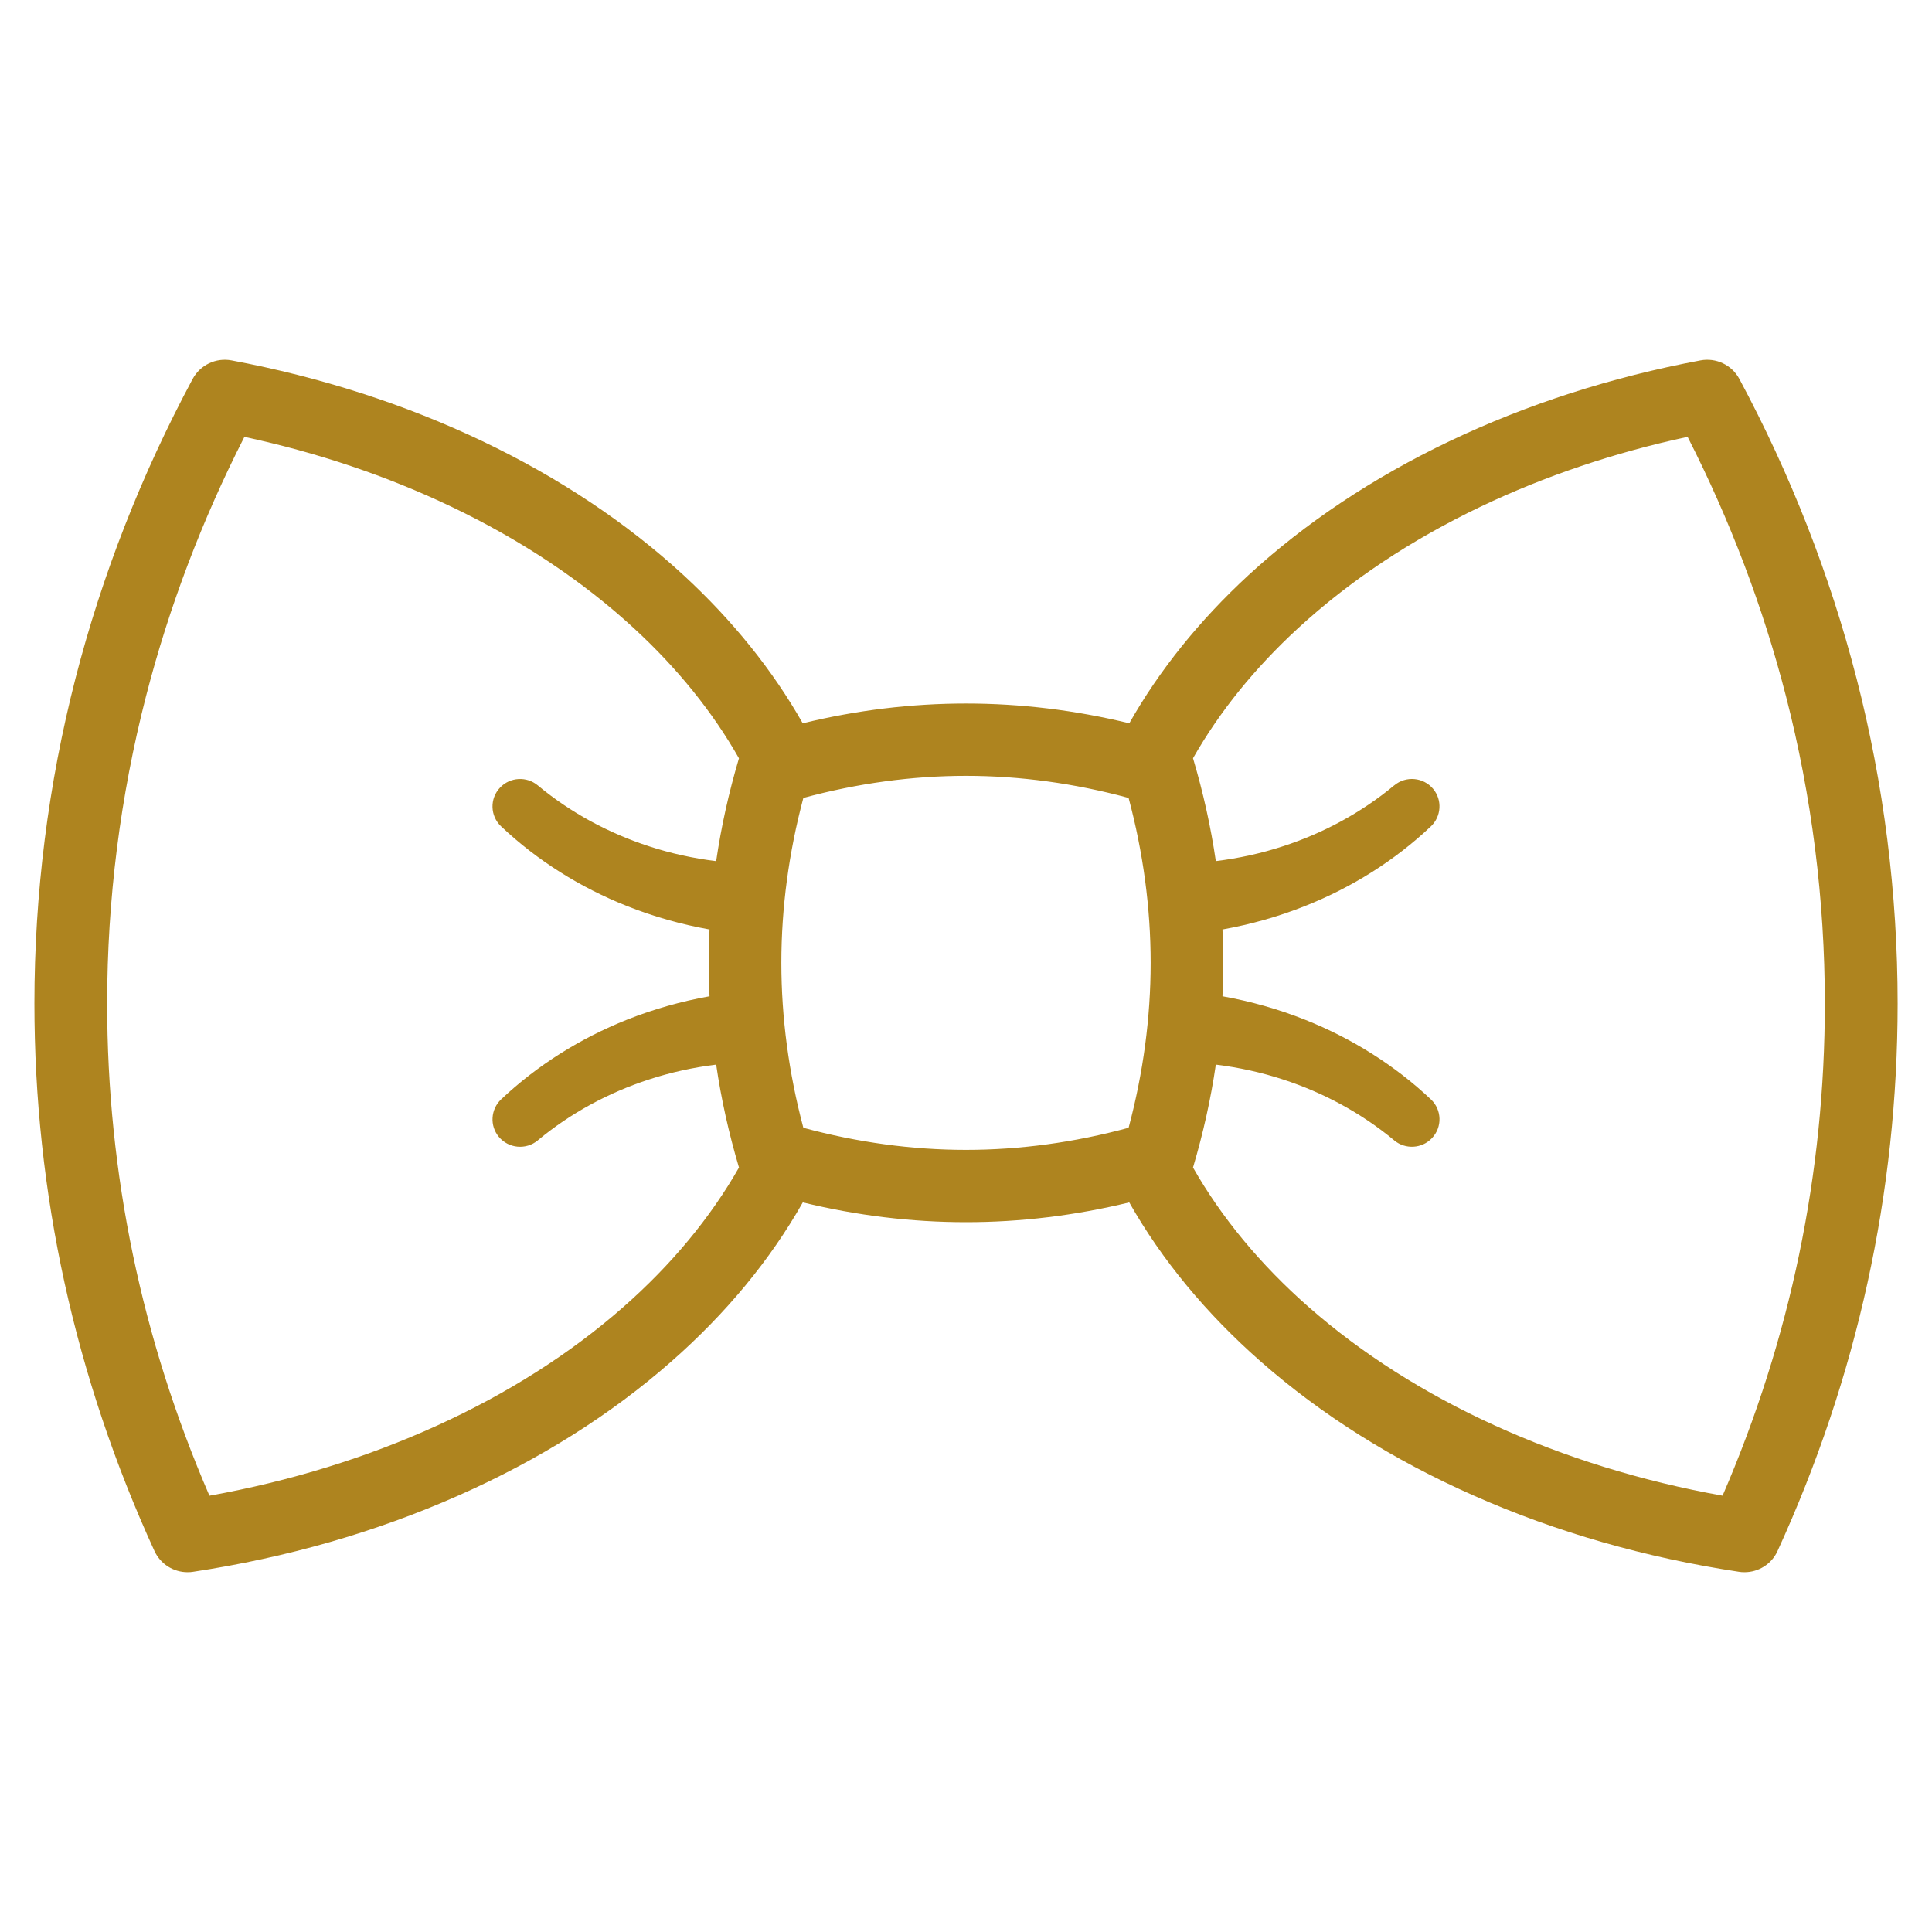
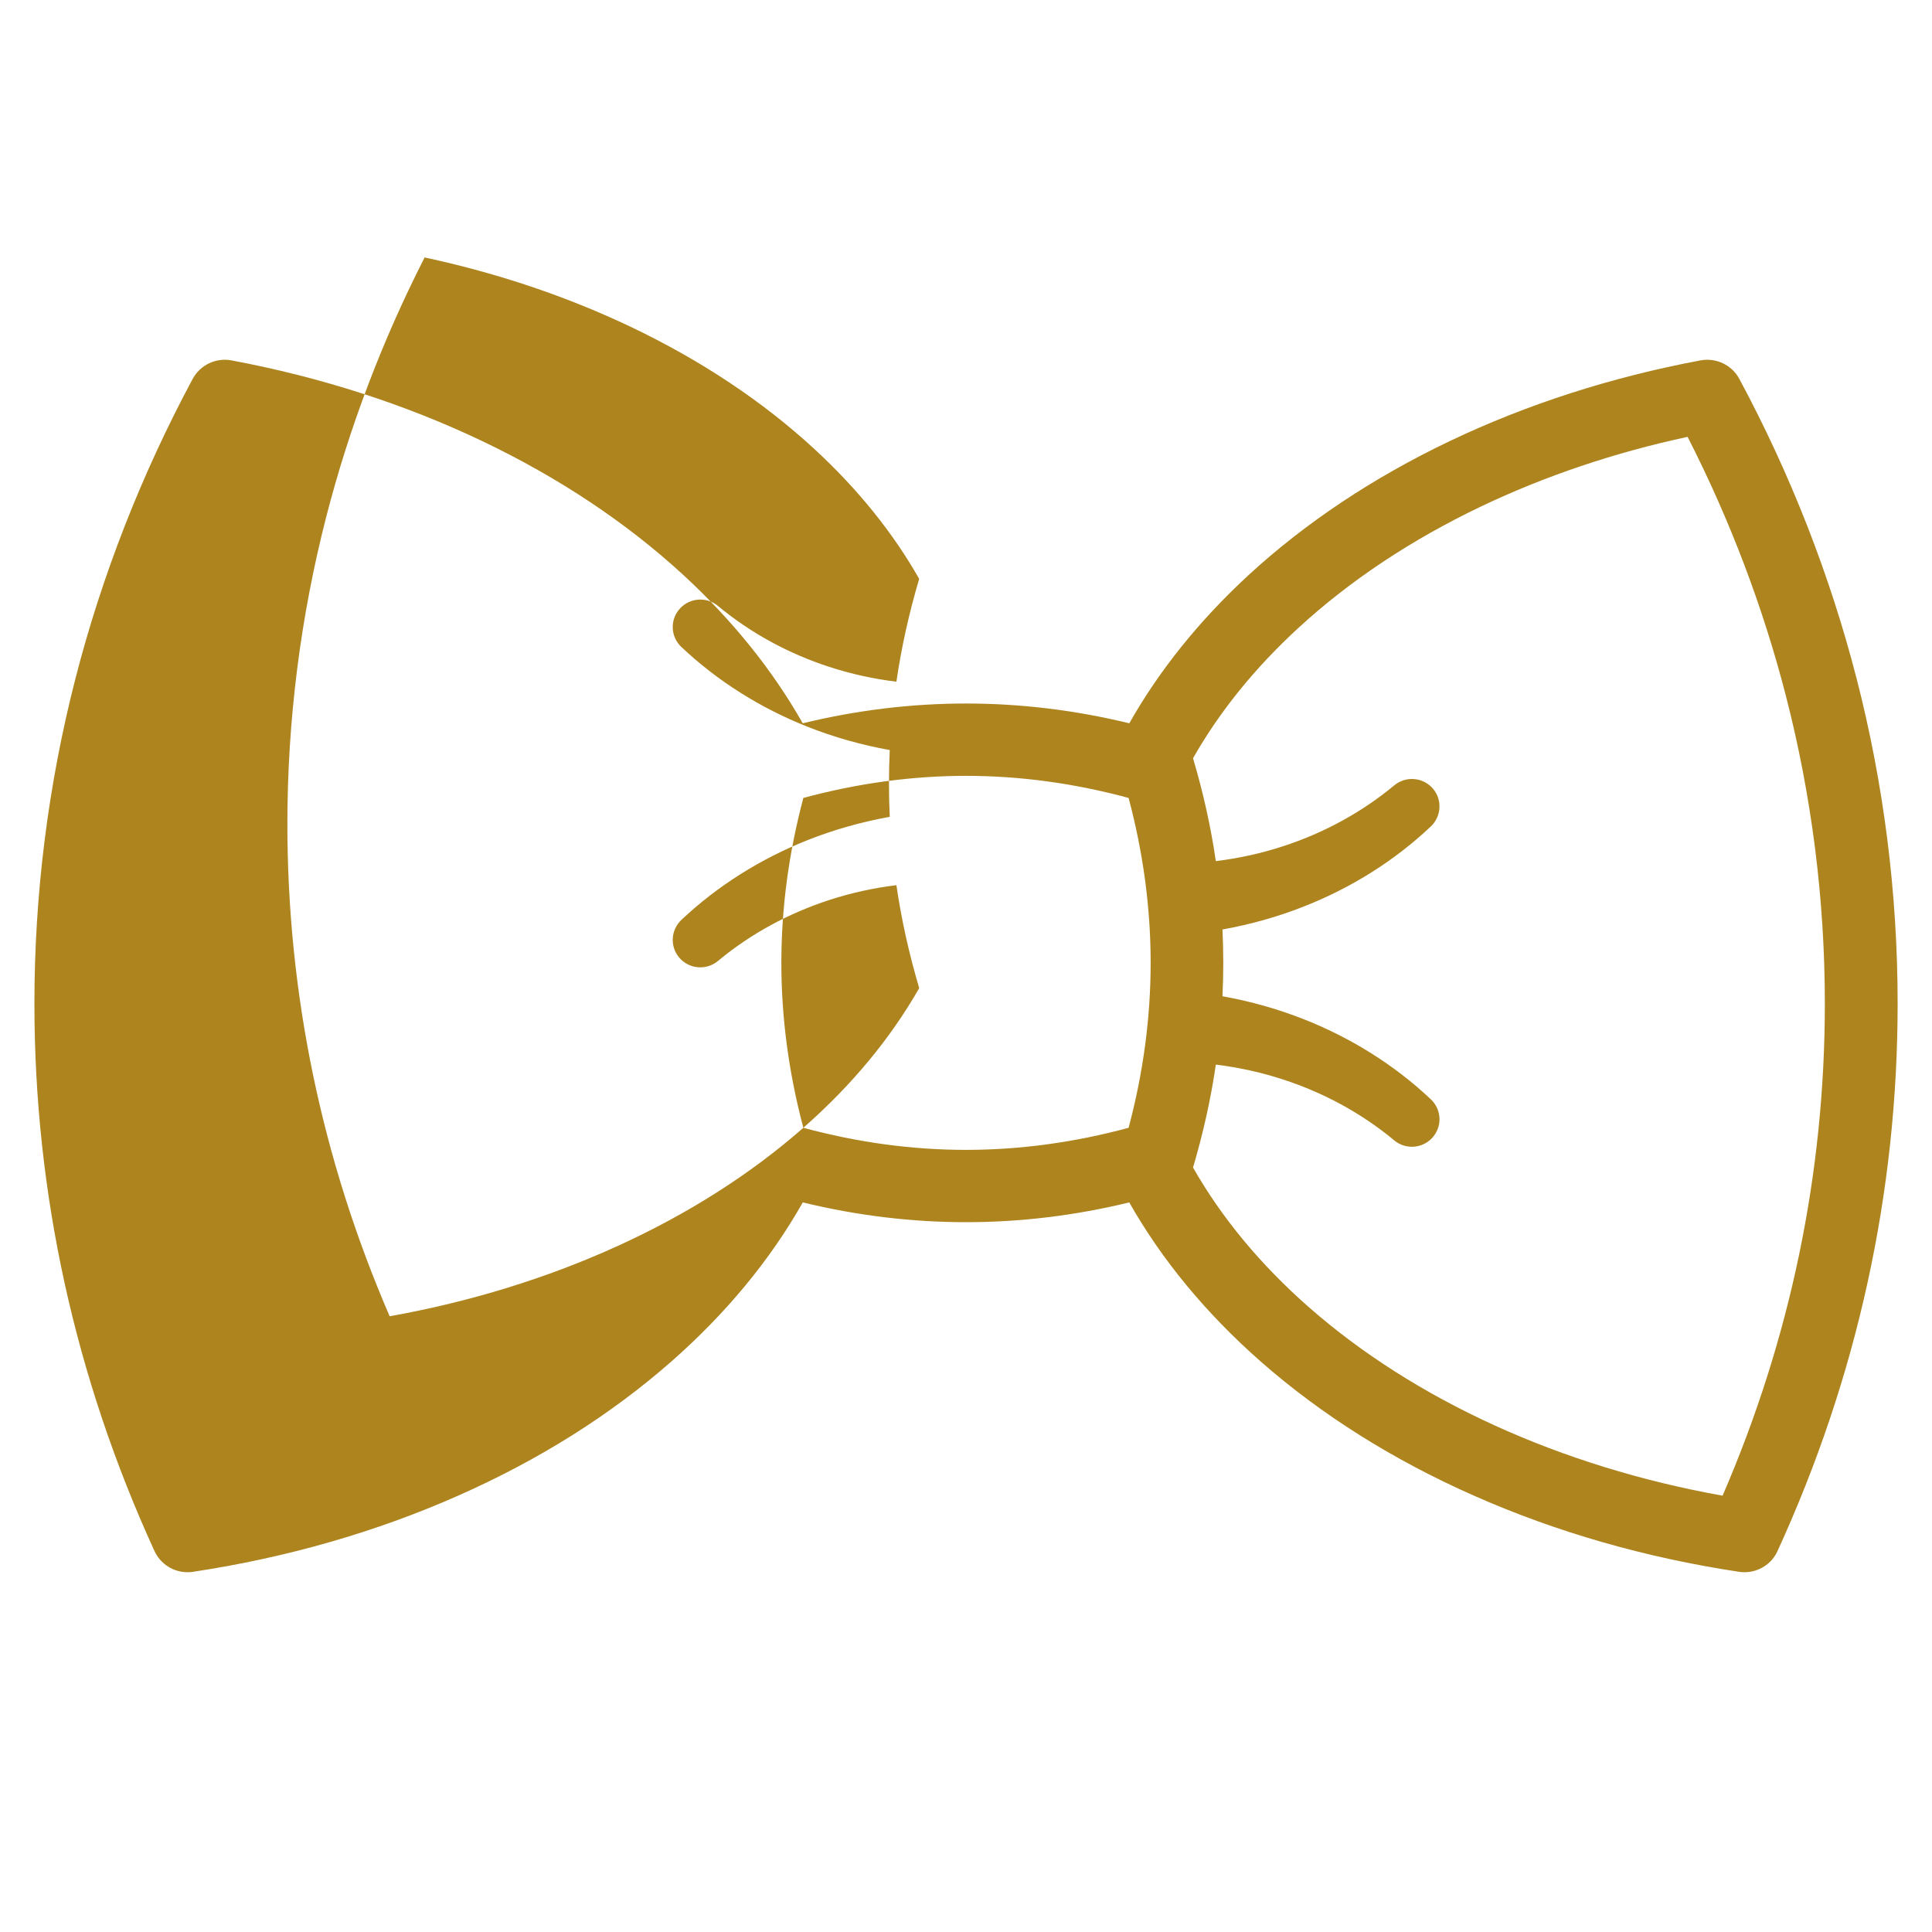
<svg xmlns="http://www.w3.org/2000/svg" id="a" viewBox="0 0 800 800">
  <defs>
    <style>.b{fill:#ae841f;stroke-width:0px;}</style>
  </defs>
-   <path class="b" d="M332.65,466.99c-6.05-22.73-9.11-45.67-9.11-68.29s3.06-45.56,9.11-68.29c22.43-6.07,45.03-9.15,67.35-9.15s44.92,3.08,67.33,9.15c6.07,22.73,9.13,45.67,9.13,68.29s-3.06,45.56-9.13,68.29c-22.41,6.07-45.01,9.15-67.33,9.15s-44.92-3.08-67.35-9.15ZM258.02,541.29c-43.85,38.55-104.32,66.06-171.3,78.05-28.11-65.01-42.35-133.52-42.35-203.8,0-42.96,5.42-85.78,16.1-127.28,9.48-36.84,23.15-72.9,40.73-107.36,30.31,6.51,59.05,16.2,85.54,28.83,28.96,13.82,54.49,30.81,75.82,50.47,17.95,16.55,32.52,34.59,43.42,53.79,0,.02,0,.07-.02.09-4.19,14.13-7.34,28.3-9.41,42.5-9.43-1.16-18.78-3.19-27.84-6.16-16.68-5.42-32.43-13.91-45.97-25.16l-.09-.07c-4.59-3.8-11.42-3.45-15.57.92-4.35,4.54-4.17,11.73.41,16.07,15,14.17,32.82,25.33,52.09,32.98,11.03,4.39,22.52,7.62,34.22,9.72-.44,9.22-.44,18.43,0,27.65-11.71,2.1-23.19,5.33-34.22,9.72-19.26,7.67-37.08,18.83-52.09,32.98-4.32,4.11-4.78,10.92-.92,15.53,4.04,4.83,11.25,5.48,16.1,1.46l.07-.07c13.54-11.25,29.29-19.74,45.97-25.16,9.06-2.97,18.41-5,27.84-6.16,2.07,14.2,5.22,28.37,9.41,42.5.02.04.02.07.04.11-11.84,20.79-27.93,40.23-47.98,57.85ZM541.98,541.29c-20.05-17.62-36.14-37.06-47.98-57.85.02-.04.02-.07.04-.11,4.19-14.13,7.34-28.3,9.41-42.5,9.43,1.16,18.78,3.19,27.84,6.16,16.68,5.42,32.43,13.91,45.97,25.16l.09.09c4.59,3.78,11.42,3.43,15.57-.94,4.35-4.54,4.17-11.75-.41-16.07-14.98-14.15-32.82-25.31-52.11-32.98-11.01-4.39-22.49-7.62-34.2-9.72.44-9.22.44-18.43,0-27.65,11.71-2.1,23.19-5.33,34.2-9.72,19.28-7.64,37.13-18.8,52.11-32.98,4.32-4.11,4.78-10.92.92-15.53-4.04-4.83-11.25-5.48-16.1-1.44l-.07.04c-13.54,11.25-29.29,19.74-45.97,25.16-9.06,2.97-18.41,5-27.84,6.16-2.07-14.2-5.22-28.37-9.41-42.5-.02-.02-.02-.07-.04-.09,10.92-19.2,25.46-37.24,43.44-53.79,21.34-19.66,46.87-36.65,75.82-50.47,26.49-12.62,55.23-22.32,85.54-28.83,17.58,34.46,31.25,70.52,40.73,107.36,10.68,41.49,16.1,84.32,16.1,127.28,0,70.28-14.24,138.79-42.35,203.8-66.98-11.99-127.45-39.51-171.3-78.05ZM768.73,280.81c-10.98-42.67-27.3-84.39-48.5-123.91-3.1-5.77-9.63-8.89-16.1-7.67-36.93,6.92-71.89,18.19-103.91,33.46-31.69,15.13-59.71,33.81-83.27,55.49-20.33,18.76-36.89,39.33-49.33,61.32-44.94-10.92-90.28-10.92-135.23,0-12.45-21.99-29-42.56-49.33-61.32-23.56-21.69-51.58-40.36-83.29-55.49-31.99-15.27-66.96-26.53-103.89-33.46-6.49-1.22-12.99,1.9-16.1,7.67-21.21,39.53-37.52,81.24-48.5,123.91-11.31,43.94-17.03,89.26-17.03,134.72,0,78.38,16.73,154.66,49.71,226.71,2.49,5.42,7.88,8.78,13.71,8.78.76,0,1.51-.04,2.27-.17,38.83-5.87,75.74-16.47,109.72-31.51,33.52-14.81,63.25-33.52,88.34-55.58,22.67-19.92,40.93-42.04,54.42-65.87,22.45,5.46,45.03,8.19,67.59,8.19s45.12-2.73,67.59-8.19c13.5,23.83,31.78,45.95,54.42,65.87,25.09,22.06,54.82,40.77,88.34,55.58,33.98,15.05,70.89,25.64,109.72,31.51.76.13,1.51.17,2.27.17,5.83,0,11.23-3.36,13.69-8.78,33-72.05,49.73-148.33,49.73-226.71,0-45.47-5.72-90.78-17.03-134.72" />
+   <path class="b" d="M332.65,466.99c-6.05-22.73-9.11-45.67-9.11-68.29s3.06-45.56,9.11-68.29c22.43-6.07,45.03-9.15,67.35-9.15s44.92,3.08,67.33,9.15c6.07,22.73,9.13,45.67,9.13,68.29s-3.06,45.56-9.13,68.29c-22.41,6.07-45.01,9.15-67.33,9.15s-44.92-3.08-67.35-9.15Zc-43.85,38.55-104.32,66.06-171.3,78.05-28.11-65.01-42.35-133.52-42.35-203.8,0-42.96,5.42-85.78,16.1-127.28,9.48-36.84,23.15-72.9,40.73-107.36,30.31,6.51,59.05,16.2,85.54,28.83,28.96,13.82,54.49,30.81,75.82,50.47,17.95,16.55,32.52,34.59,43.42,53.79,0,.02,0,.07-.02.09-4.19,14.13-7.34,28.3-9.41,42.5-9.43-1.16-18.78-3.19-27.84-6.16-16.68-5.42-32.43-13.91-45.97-25.16l-.09-.07c-4.59-3.8-11.42-3.45-15.57.92-4.35,4.54-4.17,11.73.41,16.07,15,14.17,32.82,25.33,52.09,32.98,11.03,4.39,22.52,7.62,34.22,9.72-.44,9.22-.44,18.43,0,27.65-11.71,2.1-23.19,5.33-34.22,9.72-19.26,7.67-37.08,18.83-52.09,32.98-4.32,4.11-4.78,10.92-.92,15.53,4.04,4.83,11.25,5.48,16.1,1.46l.07-.07c13.54-11.25,29.29-19.74,45.97-25.16,9.06-2.97,18.41-5,27.84-6.16,2.07,14.2,5.22,28.37,9.41,42.5.02.04.02.07.04.11-11.84,20.79-27.93,40.23-47.98,57.85ZM541.98,541.29c-20.05-17.62-36.14-37.06-47.98-57.85.02-.04.02-.07.04-.11,4.19-14.13,7.34-28.3,9.41-42.5,9.43,1.16,18.78,3.19,27.84,6.16,16.68,5.42,32.43,13.91,45.97,25.16l.09.09c4.59,3.78,11.42,3.43,15.57-.94,4.35-4.54,4.17-11.75-.41-16.07-14.98-14.15-32.82-25.31-52.11-32.98-11.01-4.39-22.49-7.62-34.2-9.72.44-9.22.44-18.43,0-27.65,11.71-2.1,23.19-5.33,34.2-9.72,19.28-7.64,37.13-18.8,52.11-32.98,4.32-4.11,4.78-10.92.92-15.53-4.04-4.83-11.25-5.48-16.1-1.44l-.07.04c-13.54,11.25-29.29,19.74-45.97,25.16-9.06,2.97-18.41,5-27.84,6.16-2.07-14.2-5.22-28.37-9.41-42.5-.02-.02-.02-.07-.04-.09,10.92-19.2,25.46-37.24,43.44-53.79,21.34-19.66,46.87-36.65,75.82-50.47,26.49-12.62,55.23-22.32,85.54-28.83,17.58,34.46,31.25,70.52,40.73,107.36,10.68,41.49,16.1,84.32,16.1,127.28,0,70.28-14.24,138.79-42.35,203.8-66.98-11.99-127.45-39.51-171.3-78.05ZM768.73,280.81c-10.98-42.67-27.3-84.39-48.5-123.91-3.1-5.77-9.63-8.89-16.1-7.67-36.93,6.92-71.89,18.19-103.91,33.46-31.69,15.13-59.71,33.81-83.27,55.49-20.33,18.76-36.89,39.33-49.33,61.32-44.94-10.92-90.28-10.92-135.23,0-12.45-21.99-29-42.56-49.33-61.32-23.56-21.69-51.58-40.36-83.29-55.49-31.99-15.27-66.96-26.53-103.89-33.46-6.49-1.22-12.99,1.9-16.1,7.67-21.21,39.53-37.52,81.24-48.5,123.91-11.31,43.94-17.03,89.26-17.03,134.72,0,78.38,16.73,154.66,49.71,226.71,2.49,5.42,7.88,8.78,13.71,8.78.76,0,1.51-.04,2.27-.17,38.83-5.87,75.74-16.47,109.72-31.51,33.52-14.81,63.25-33.52,88.34-55.58,22.67-19.92,40.93-42.04,54.42-65.87,22.45,5.46,45.03,8.19,67.59,8.19s45.12-2.73,67.59-8.19c13.5,23.83,31.78,45.95,54.42,65.87,25.09,22.06,54.82,40.77,88.34,55.58,33.98,15.05,70.89,25.64,109.72,31.51.76.13,1.51.17,2.27.17,5.83,0,11.23-3.36,13.69-8.78,33-72.05,49.73-148.33,49.73-226.71,0-45.47-5.72-90.78-17.03-134.72" />
</svg>